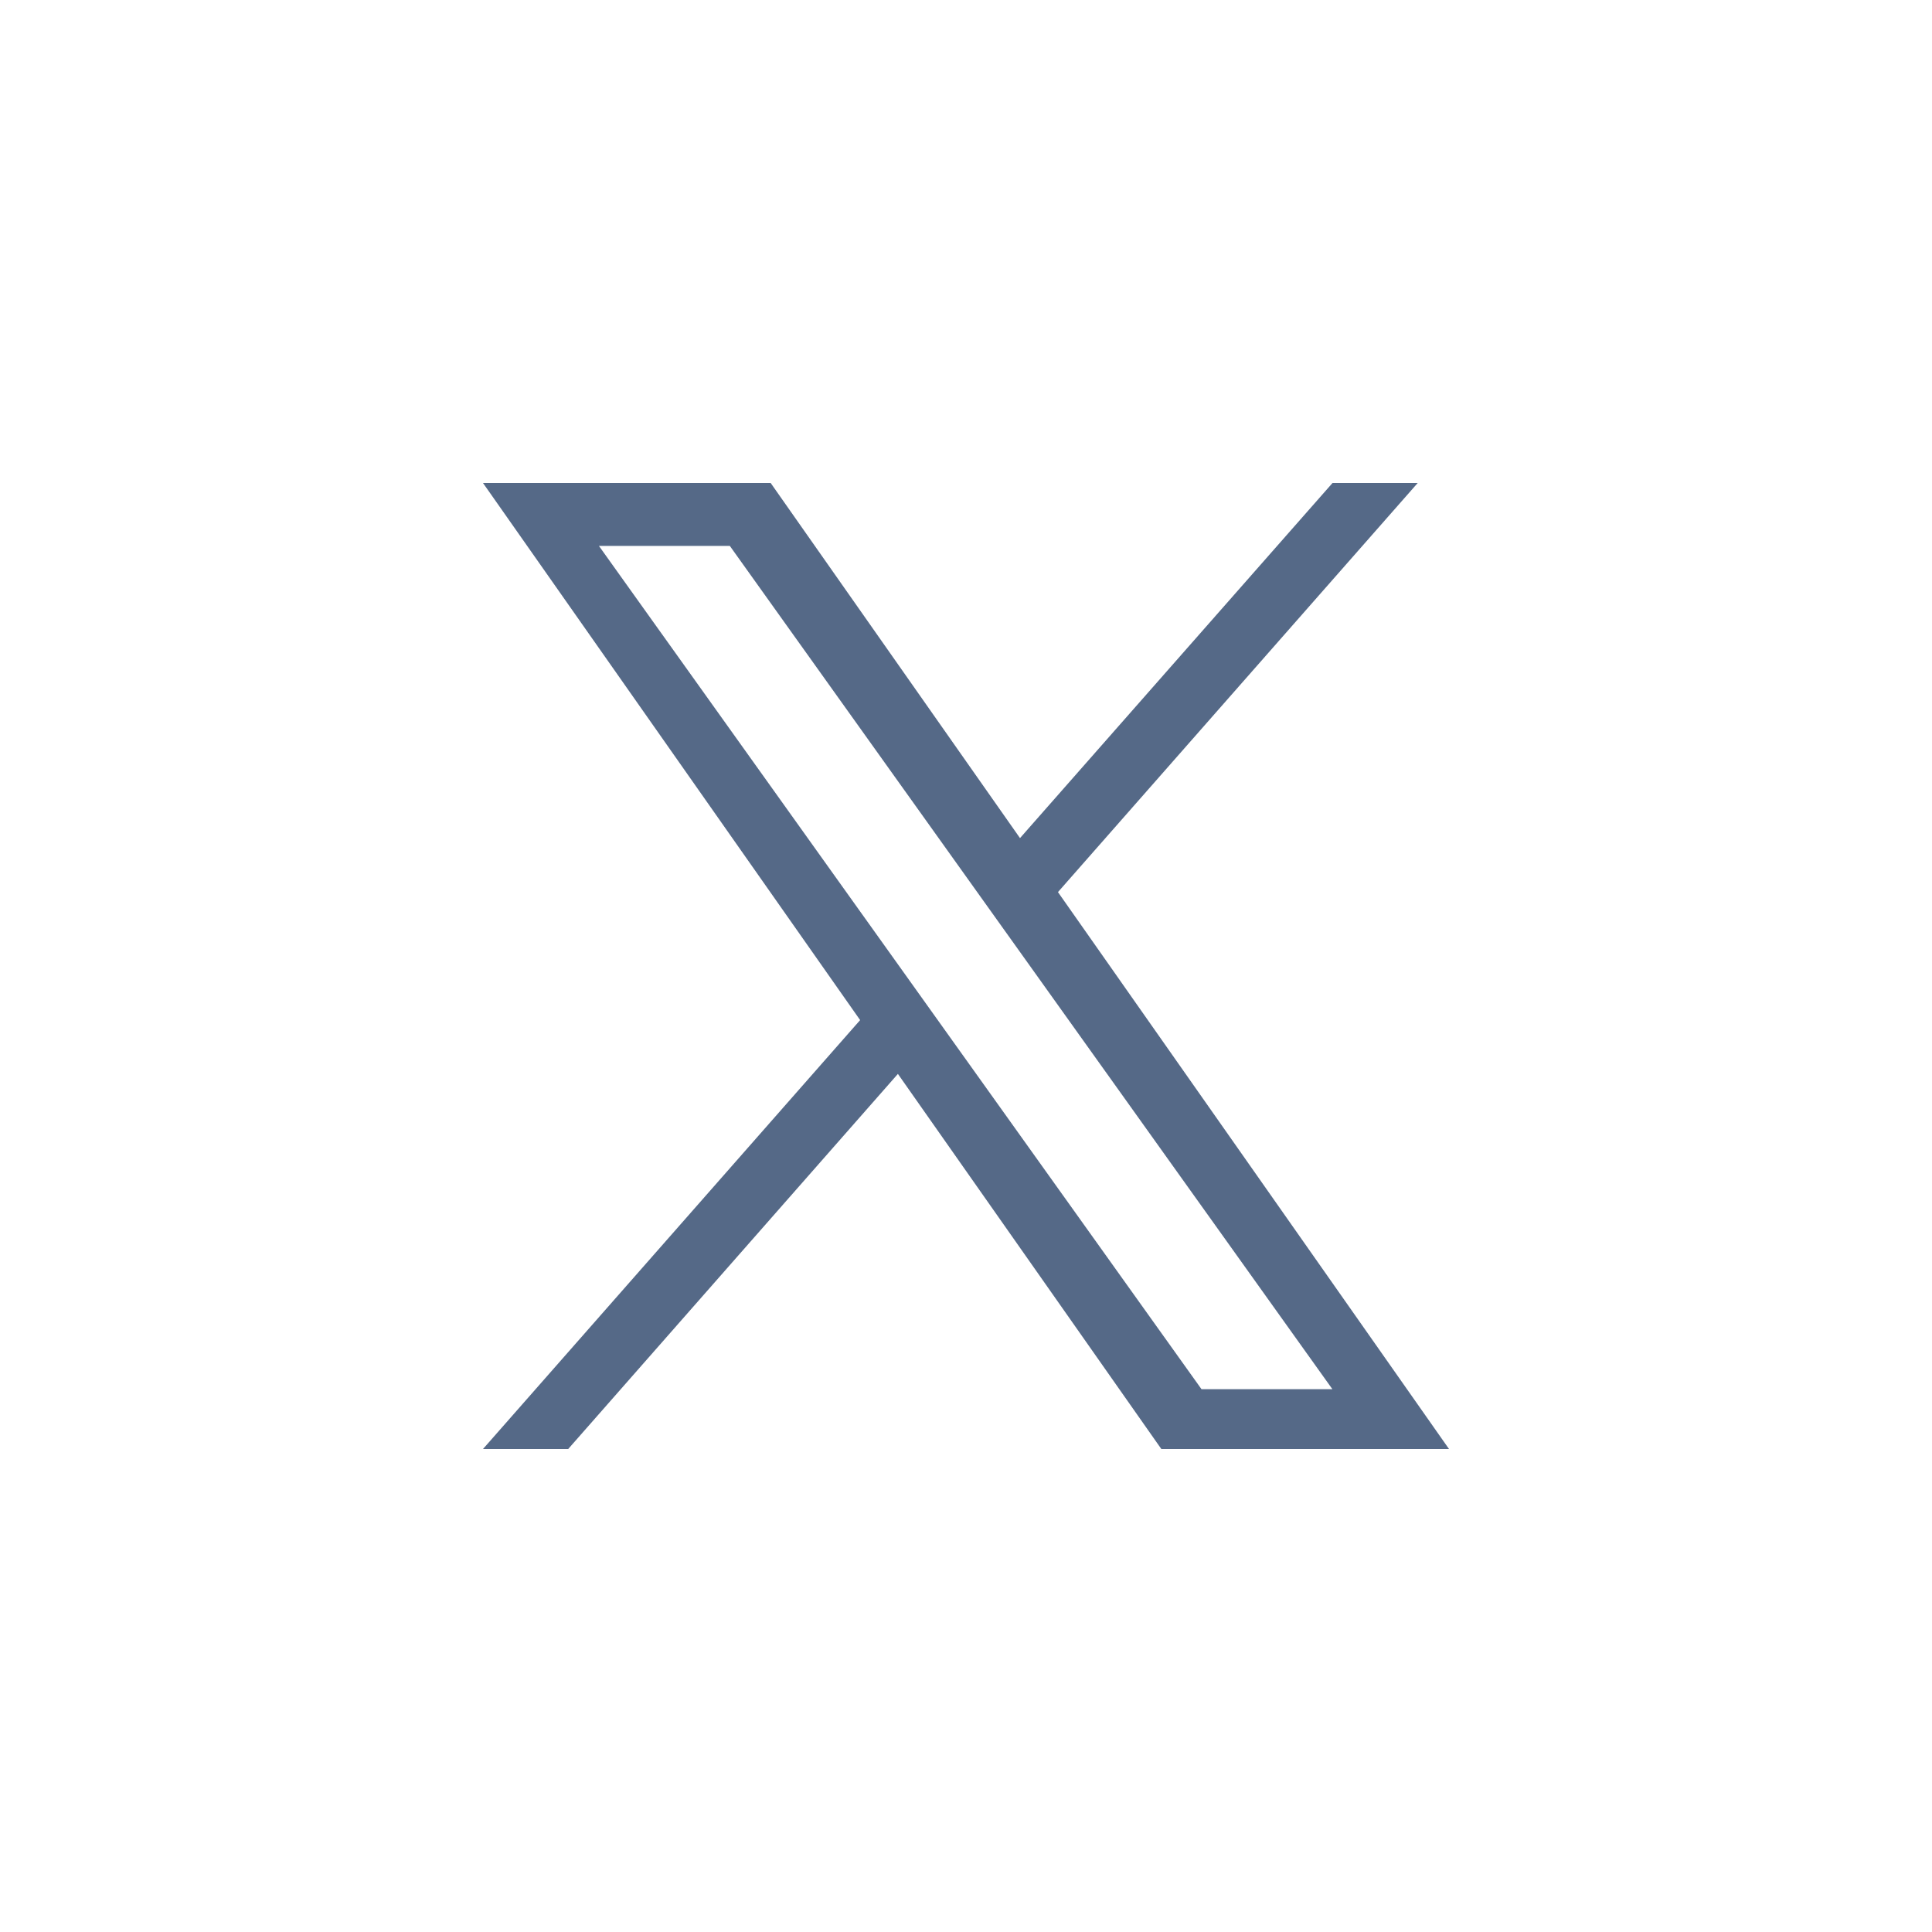
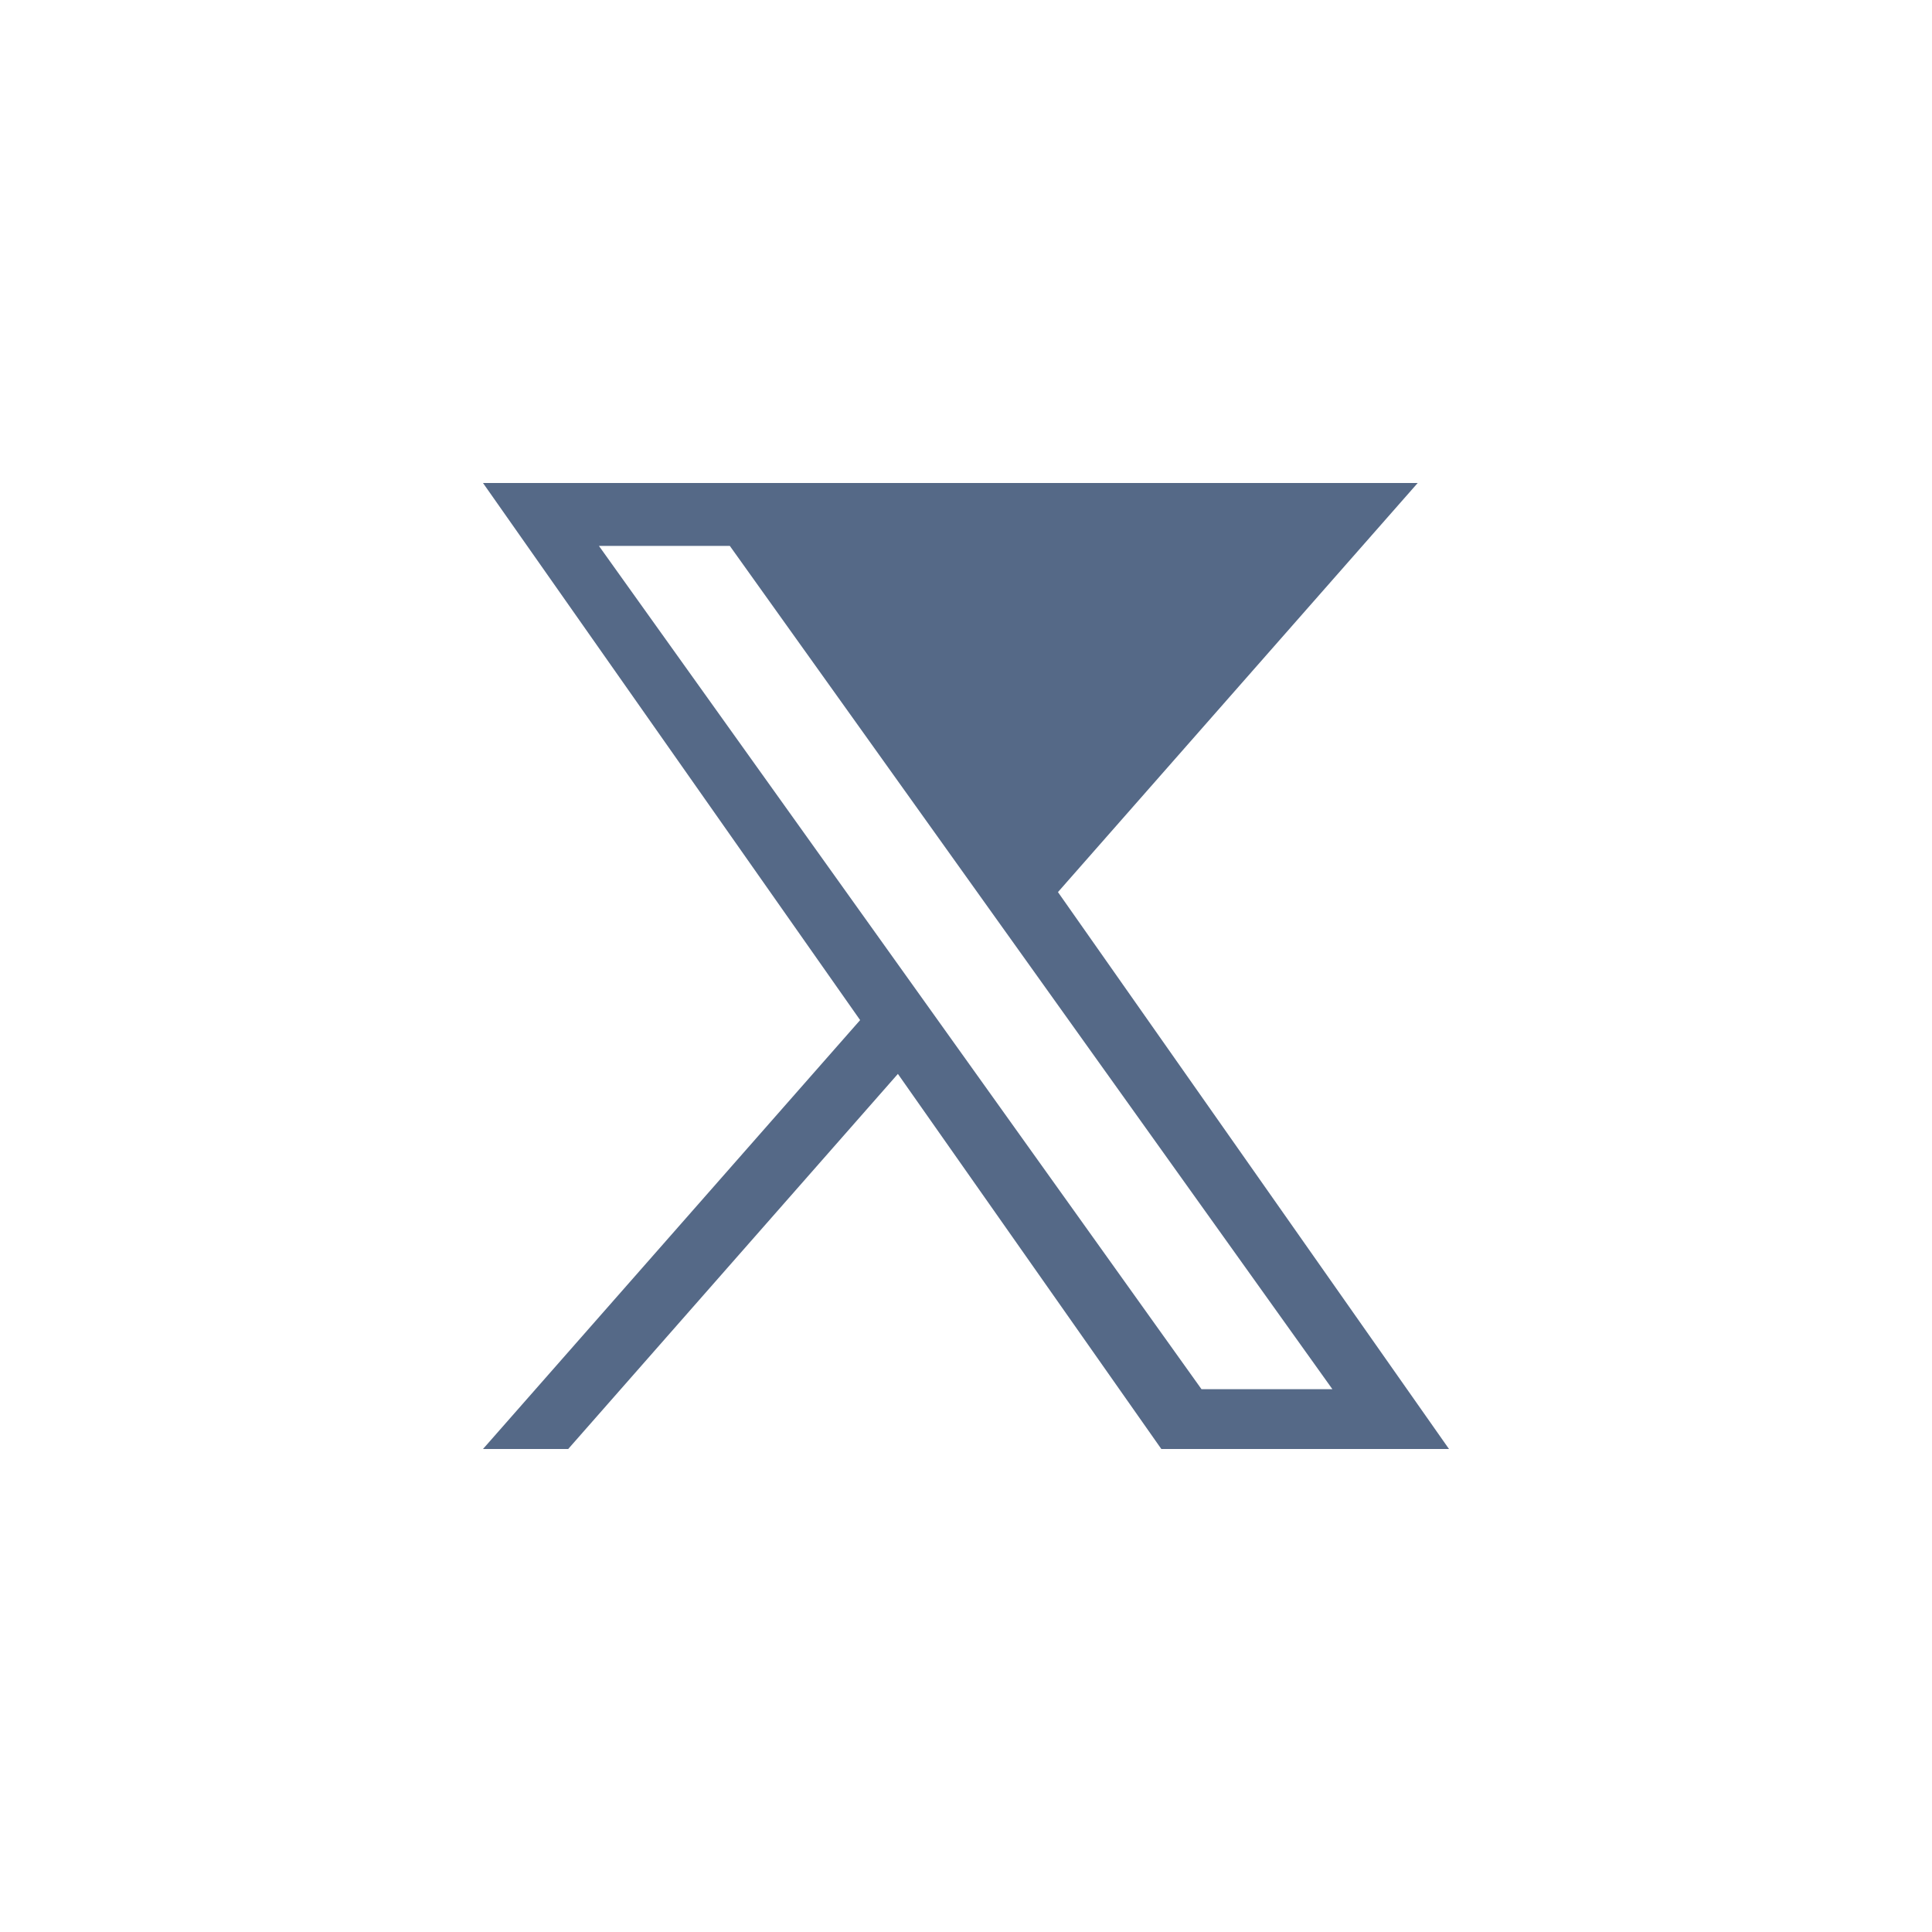
<svg xmlns="http://www.w3.org/2000/svg" width="20" height="20" viewBox="0 0 20 20" fill="none">
-   <path d="M10.952 9.235L14.676 5H13.794L10.559 8.676L7.978 5H5L8.904 10.56L5 15H5.882L9.295 11.117L12.022 15H15M6.2 5.651H7.555L13.793 14.381H12.438" fill="#556987" />
+   <path d="M10.952 9.235L14.676 5H13.794L7.978 5H5L8.904 10.56L5 15H5.882L9.295 11.117L12.022 15H15M6.2 5.651H7.555L13.793 14.381H12.438" fill="#556987" />
</svg>